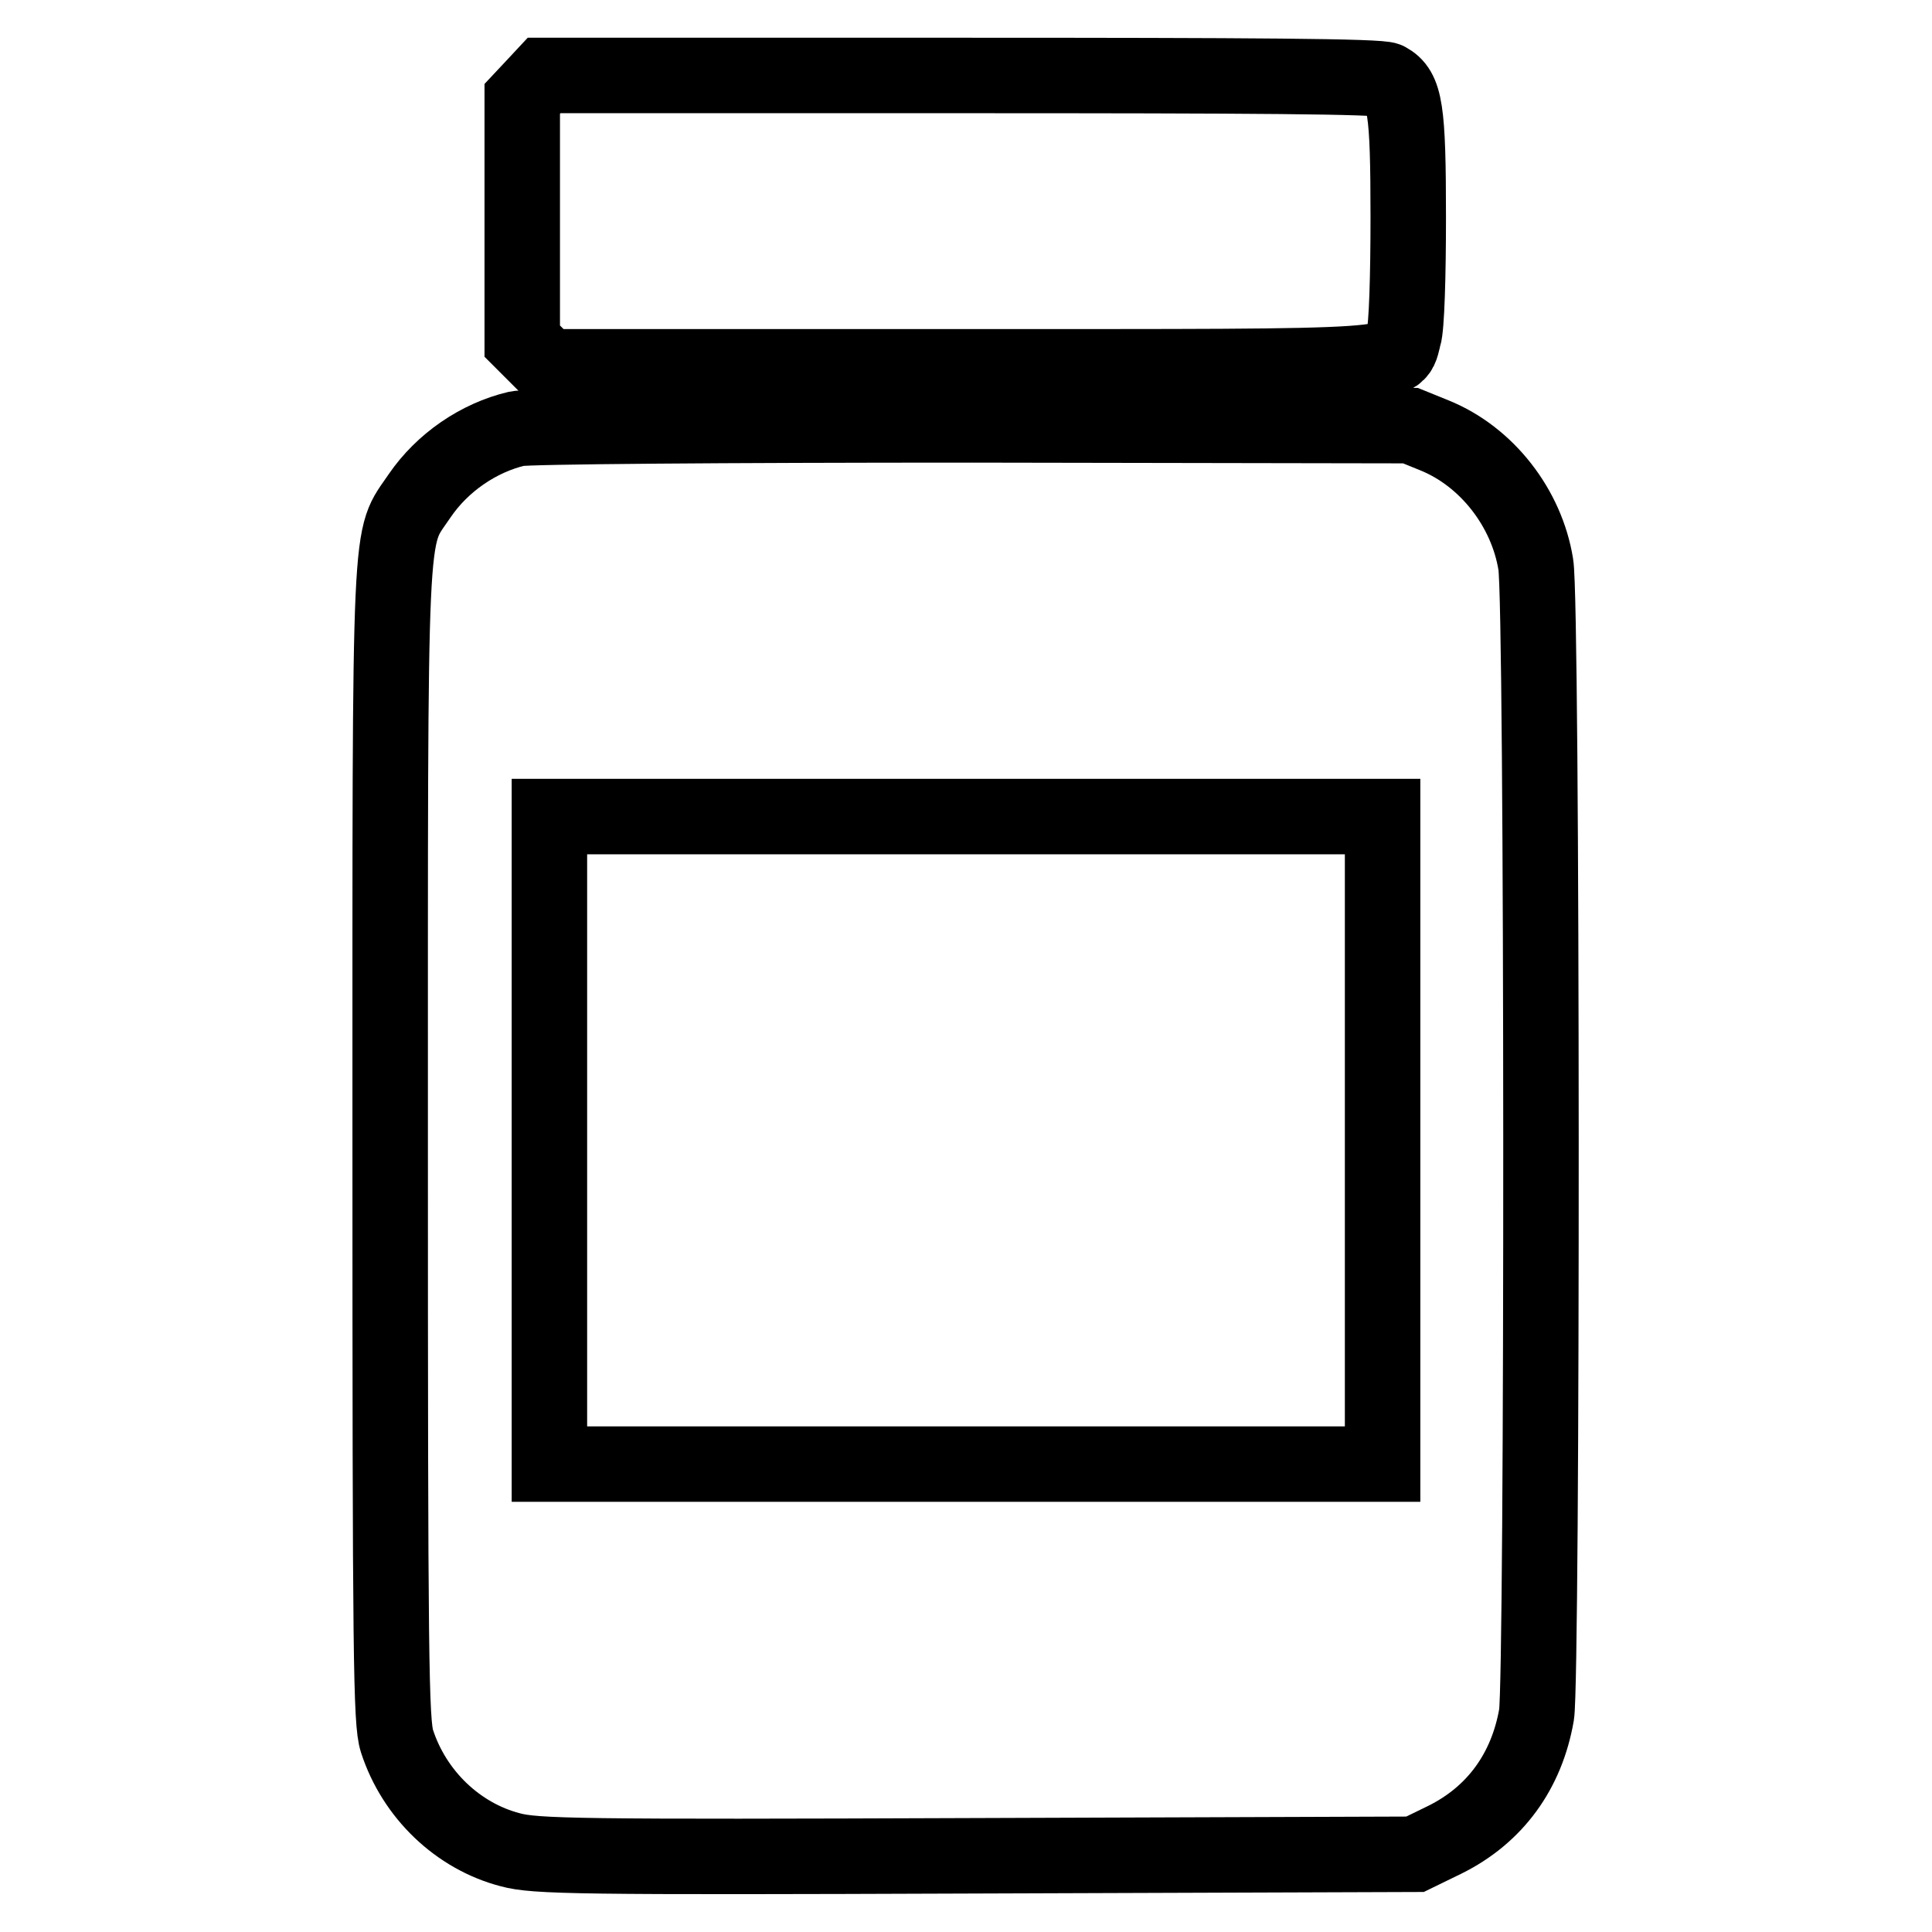
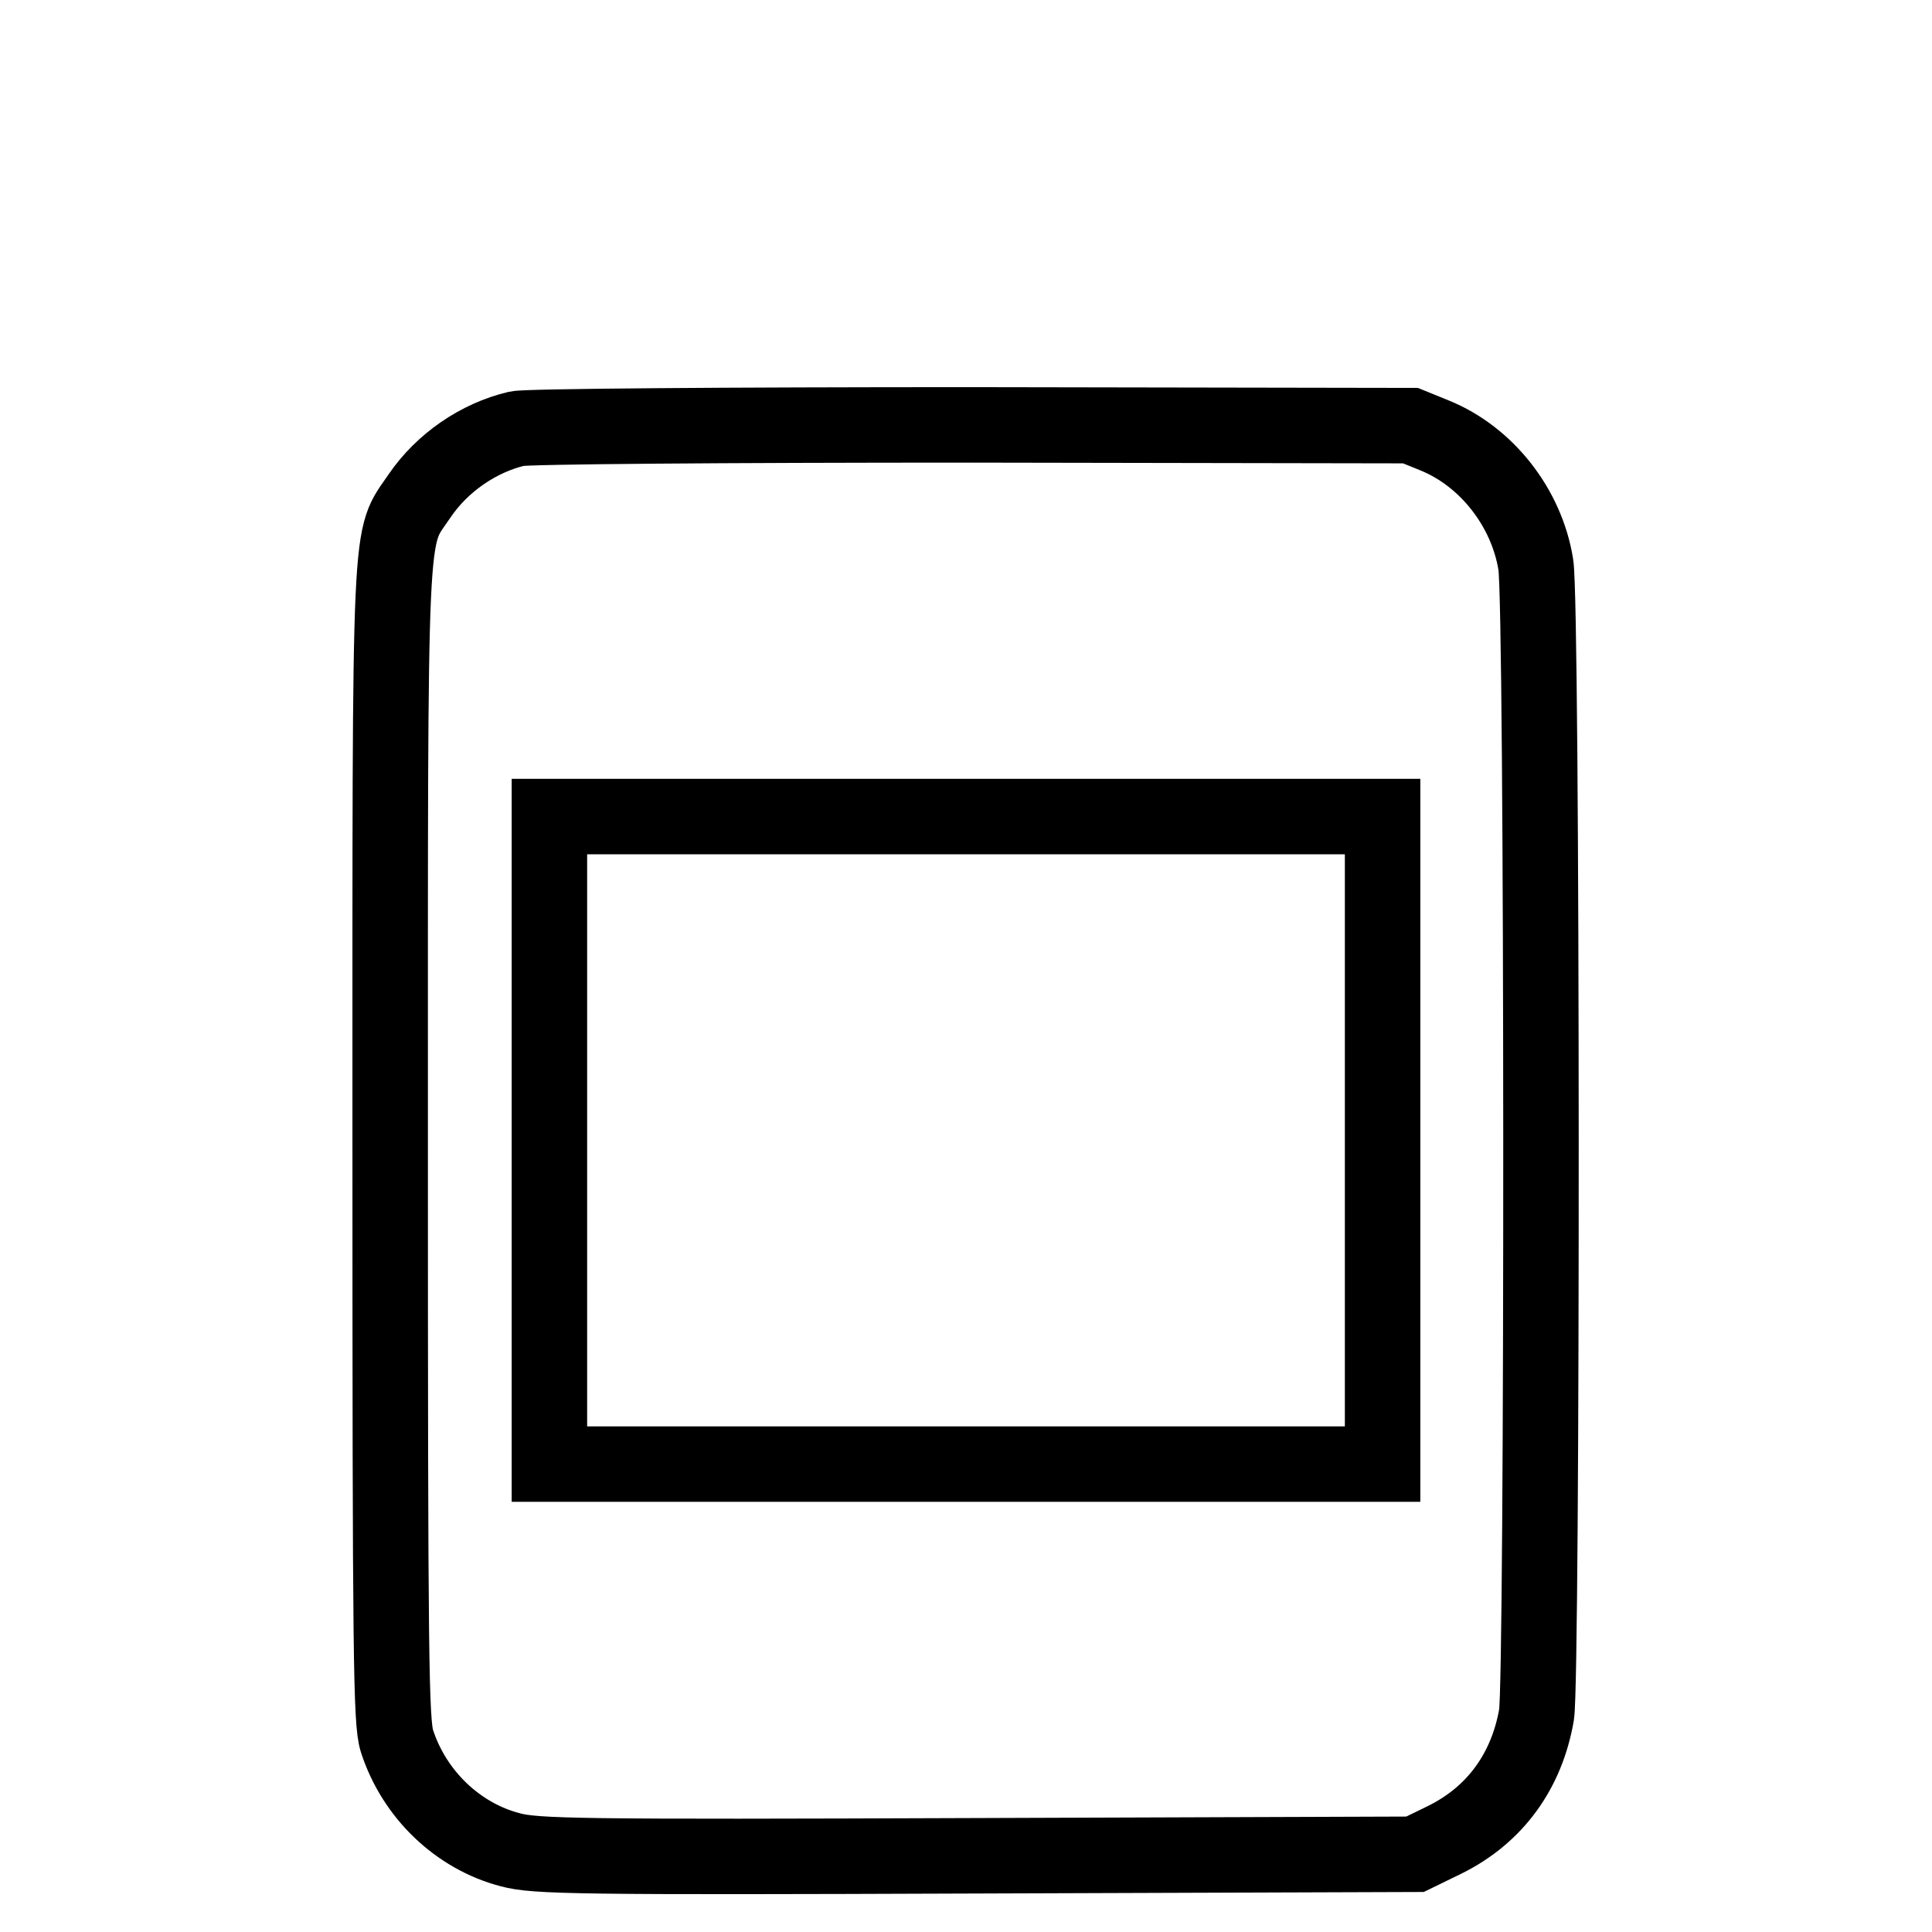
<svg xmlns="http://www.w3.org/2000/svg" version="1.1" x="0px" y="0px" viewBox="0 0 256 256" enable-background="new 0 0 256 256" xml:space="preserve">
  <g>
    <g>
      <g>
-         <path stroke-width="10" fill-opacity="0" stroke="#000000" d="M70.7,11.5l-1.5,1.6v16v16.1l1.7,1.7l1.7,1.7h54.7c60.9,0,57.5,0.2,58.7-4c0.4-1.2,0.6-8.1,0.6-15.8c0-14.4-0.4-16.9-2.8-18.2c-0.9-0.5-18-0.6-56.5-0.6H72.1L70.7,11.5z" />
        <path stroke-width="10" fill-opacity="0" stroke="#000000" d="M68.5,56.8c-5.1,1.2-9.9,4.5-12.9,8.9c-4.1,6.1-3.9,1-3.9,85.8c0,68.4,0.1,76.7,0.9,79.2c2.3,7.1,8.1,12.6,15,14.4c3.3,0.9,8.9,1,61.8,0.8l58.1-0.2l3.9-1.9c6.7-3.3,10.9-9.1,12.2-16.6c0.8-5.1,0.8-147.2-0.1-152.4c-1.2-7.5-6.5-14.3-13.4-17.1l-3.2-1.3l-58.1-0.1C96.1,56.3,69.8,56.5,68.5,56.8z M183.2,151.1V194H128H72.8v-42.9v-42.9H128h55.2V151.1z" />
      </g>
    </g>
  </g>
</svg>